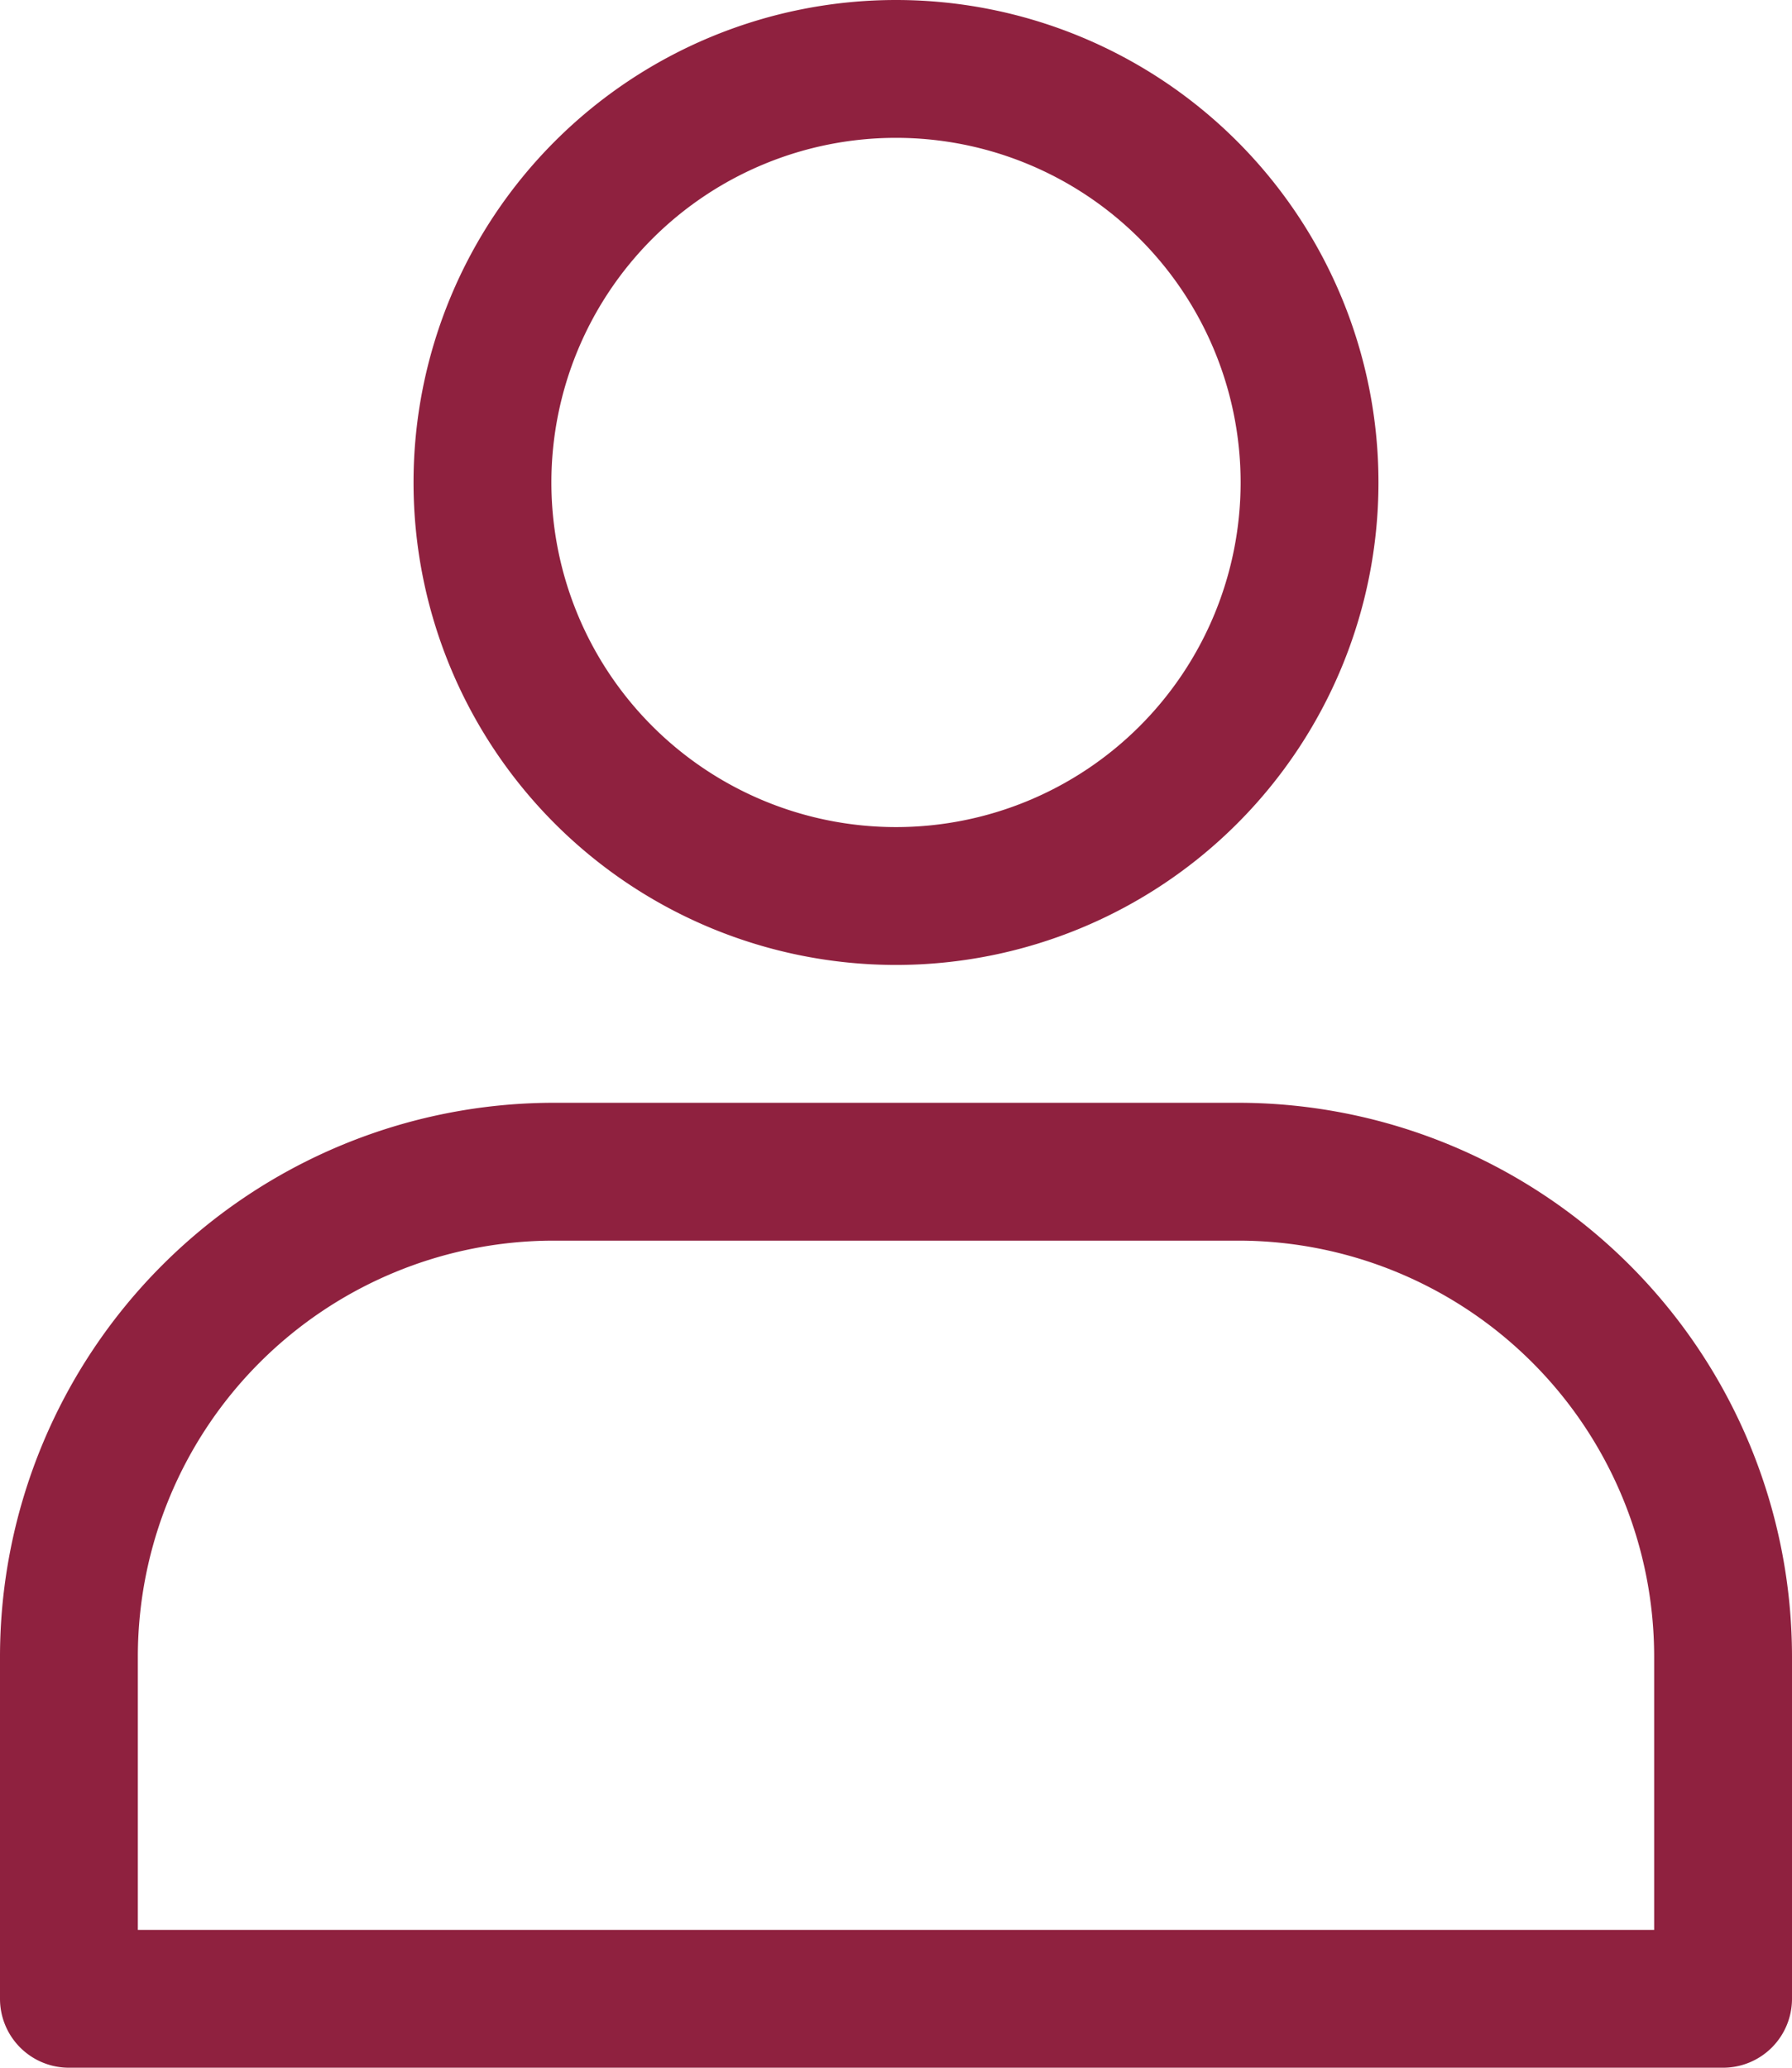
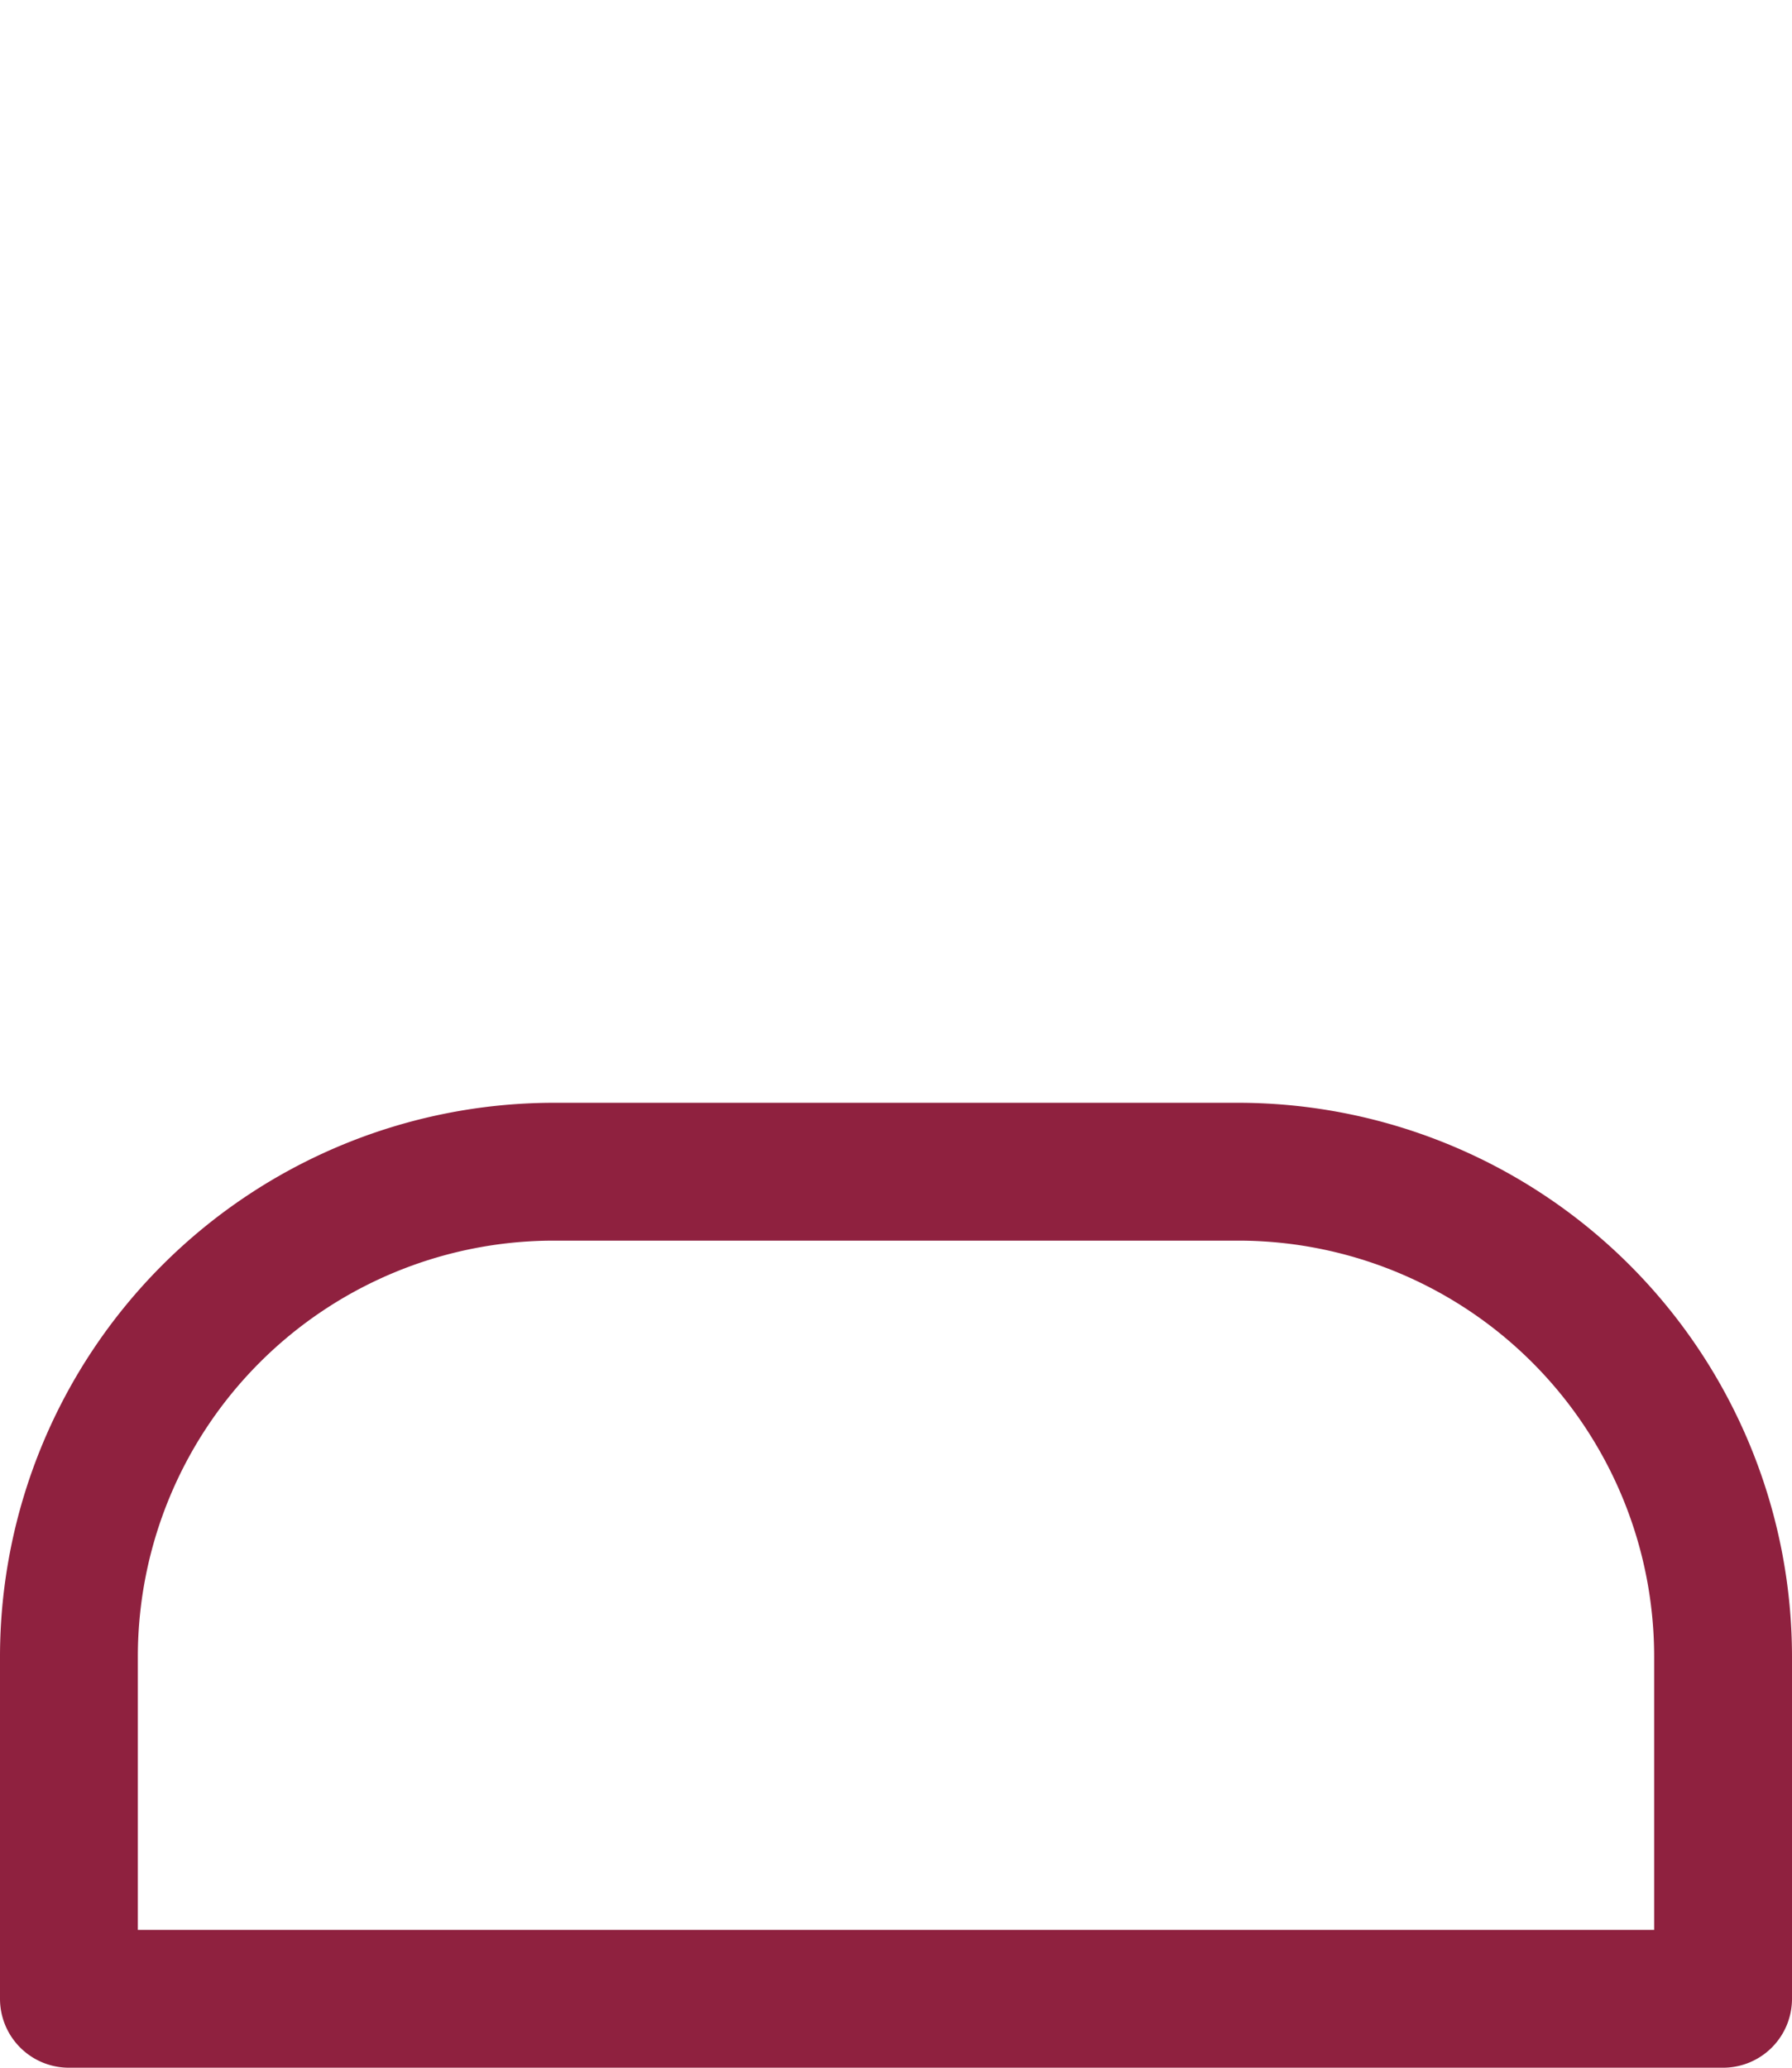
<svg xmlns="http://www.w3.org/2000/svg" width="32.37" height="37.35" viewBox="0 0 32.37 37.35">
  <g id="Layer_3" data-name="Layer 3" transform="translate(-3 -1)">
-     <path id="Path_198" data-name="Path 198" d="M17.715,18.43A8.715,8.715,0,1,0,9,9.715a8.715,8.715,0,0,0,8.715,8.715Zm0-14.94A6.225,6.225,0,1,1,11.49,9.715,6.225,6.225,0,0,1,17.715,3.49Z" transform="translate(1.47)" fill="#8f213f" />
    <path id="Path_199" data-name="Path 199" d="M25.373,17H13A10.01,10.01,0,0,0,3,27v6.188A1.245,1.245,0,0,0,4.245,34.43h29.88a1.245,1.245,0,0,0,1.245-1.245V27a10.01,10.01,0,0,0-10-10ZM32.88,31.94H5.49V27A7.516,7.516,0,0,1,13,19.49H25.373A7.516,7.516,0,0,1,32.88,27Z" transform="translate(0 3.92)" fill="#8f213f" />
  </g>
</svg>